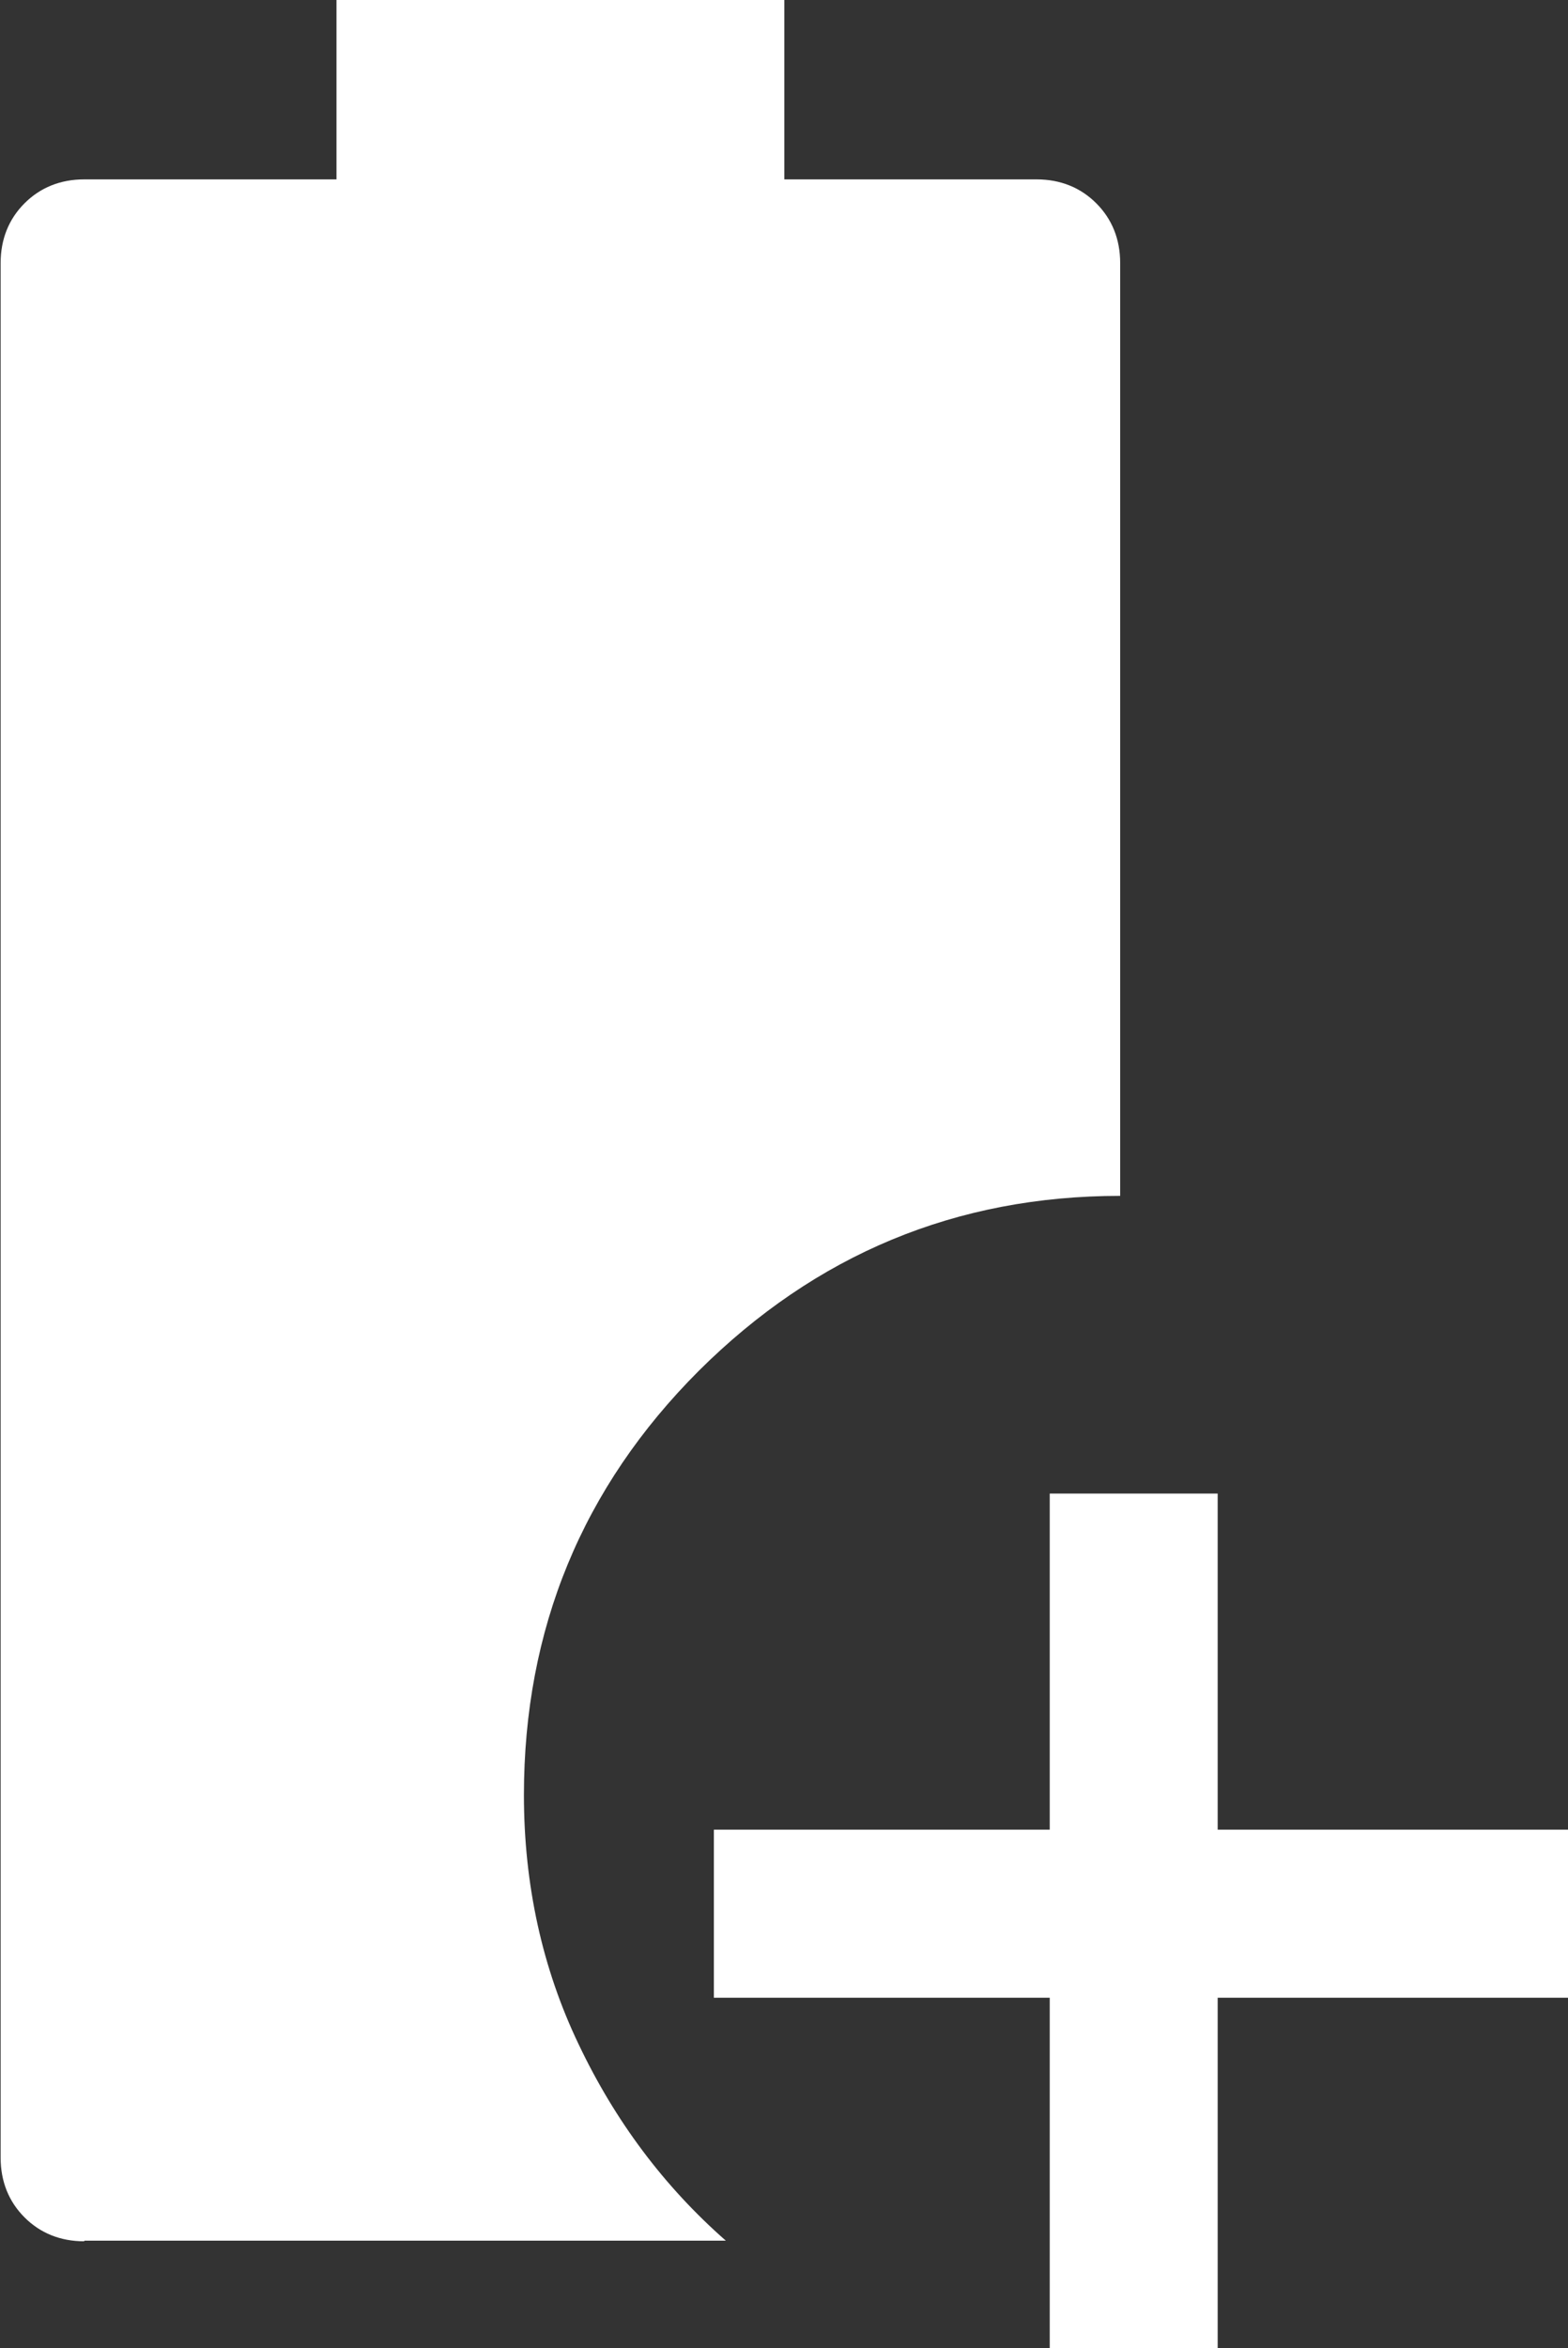
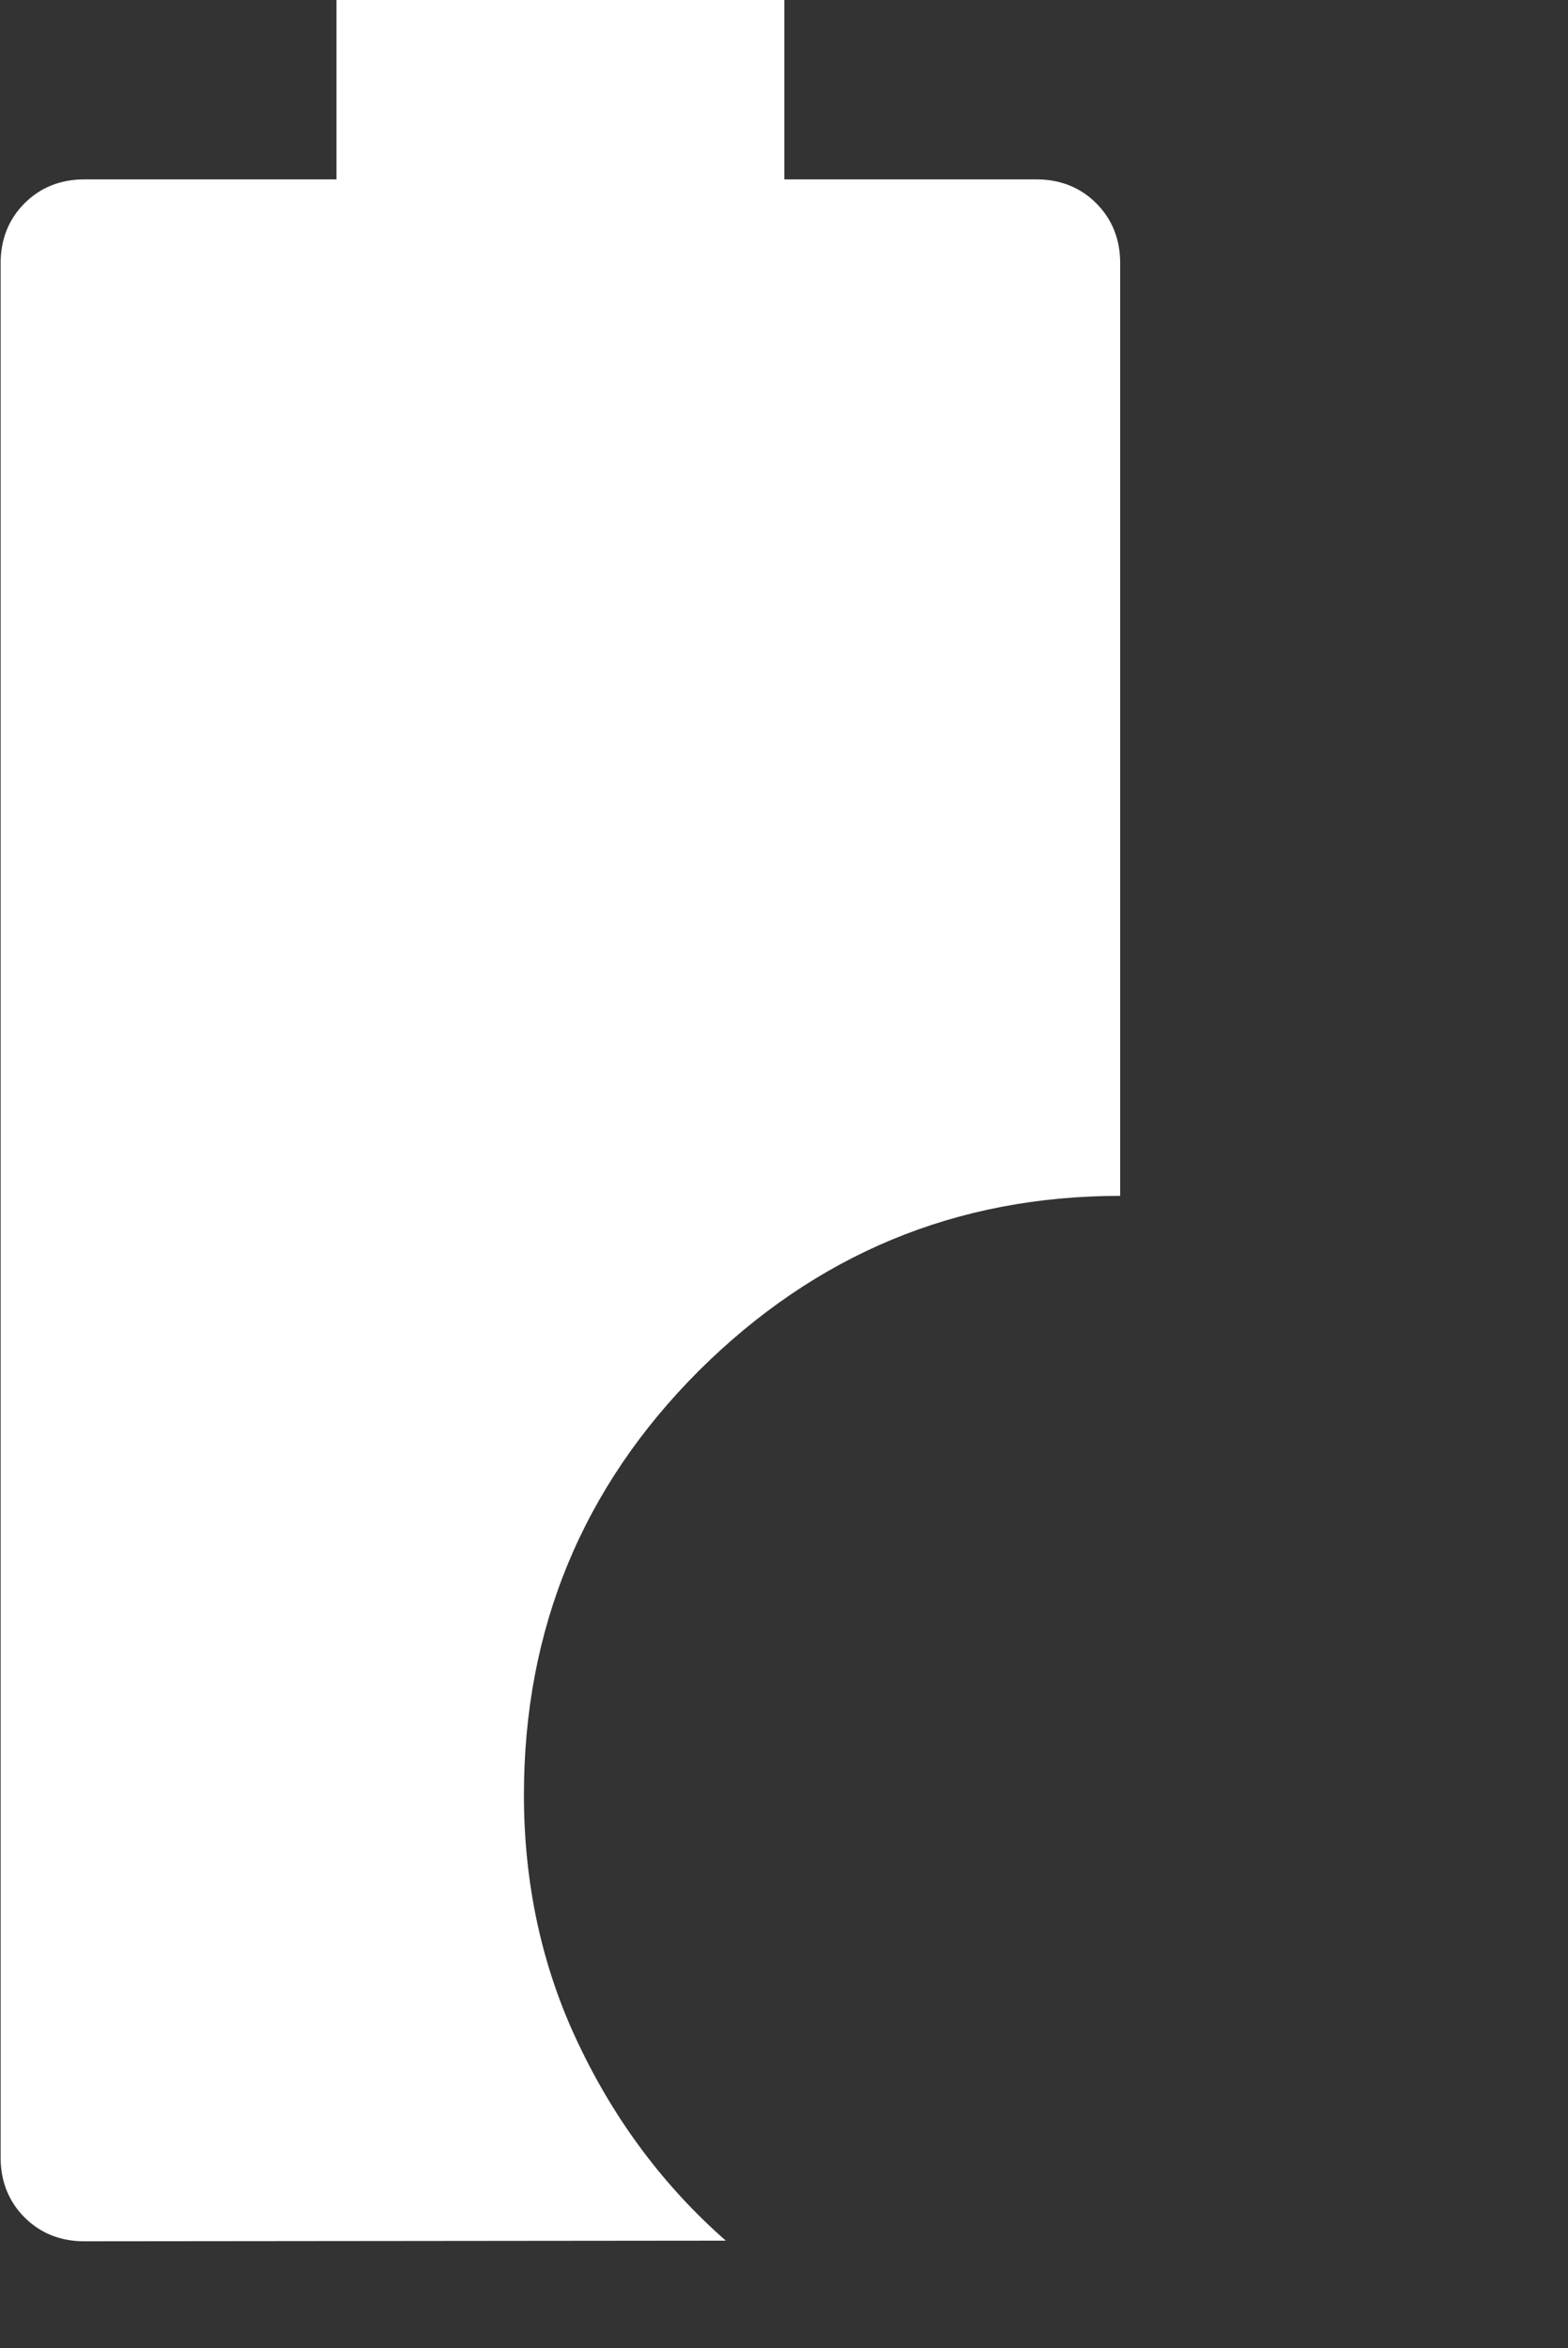
<svg xmlns="http://www.w3.org/2000/svg" id="Layer_2" data-name="Layer 2" viewBox="0 0 24.93 37.31">
  <rect x="0" y="0" width="24.93" height="37.31" fill="#333333" stroke="none" />
  <defs>
    <style>
      .cls-1 {
        fill: #fff;
      }
    </style>
  </defs>
  <g id="Layer_1-2" data-name="Layer 1">
    <g>
-       <polygon class="cls-1" points="16.69 37.31 16.69 31.74 11.35 31.74 11.35 29.07 16.69 29.07 16.69 23.73 19.36 23.73 19.36 29.07 24.93 29.07 24.93 31.74 19.36 31.74 19.36 37.31 16.69 37.31" />
-       <path class="cls-1" d="m1.34,35.61c-.38,0-.7-.13-.95-.38s-.38-.57-.38-.95V4.18c0-.38.13-.7.38-.95s.57-.38.95-.38h4.01V0h7.12v2.85h4.01c.38,0,.7.13.95.38s.38.57.38.95v14.82c-2.61,0-4.84.93-6.7,2.78-1.85,1.85-2.78,4.1-2.78,6.74,0,1.42.29,2.75.87,3.96.58,1.22,1.36,2.26,2.34,3.12H1.34Z" />
+       <path class="cls-1" d="m1.34,35.61c-.38,0-.7-.13-.95-.38s-.38-.57-.38-.95V4.18c0-.38.13-.7.38-.95s.57-.38.95-.38h4.01V0h7.12v2.85h4.01c.38,0,.7.13.95.38s.38.57.38.95v14.82c-2.61,0-4.84.93-6.7,2.78-1.85,1.85-2.78,4.1-2.78,6.74,0,1.42.29,2.75.87,3.96.58,1.22,1.36,2.26,2.34,3.12Z" />
    </g>
  </g>
</svg>